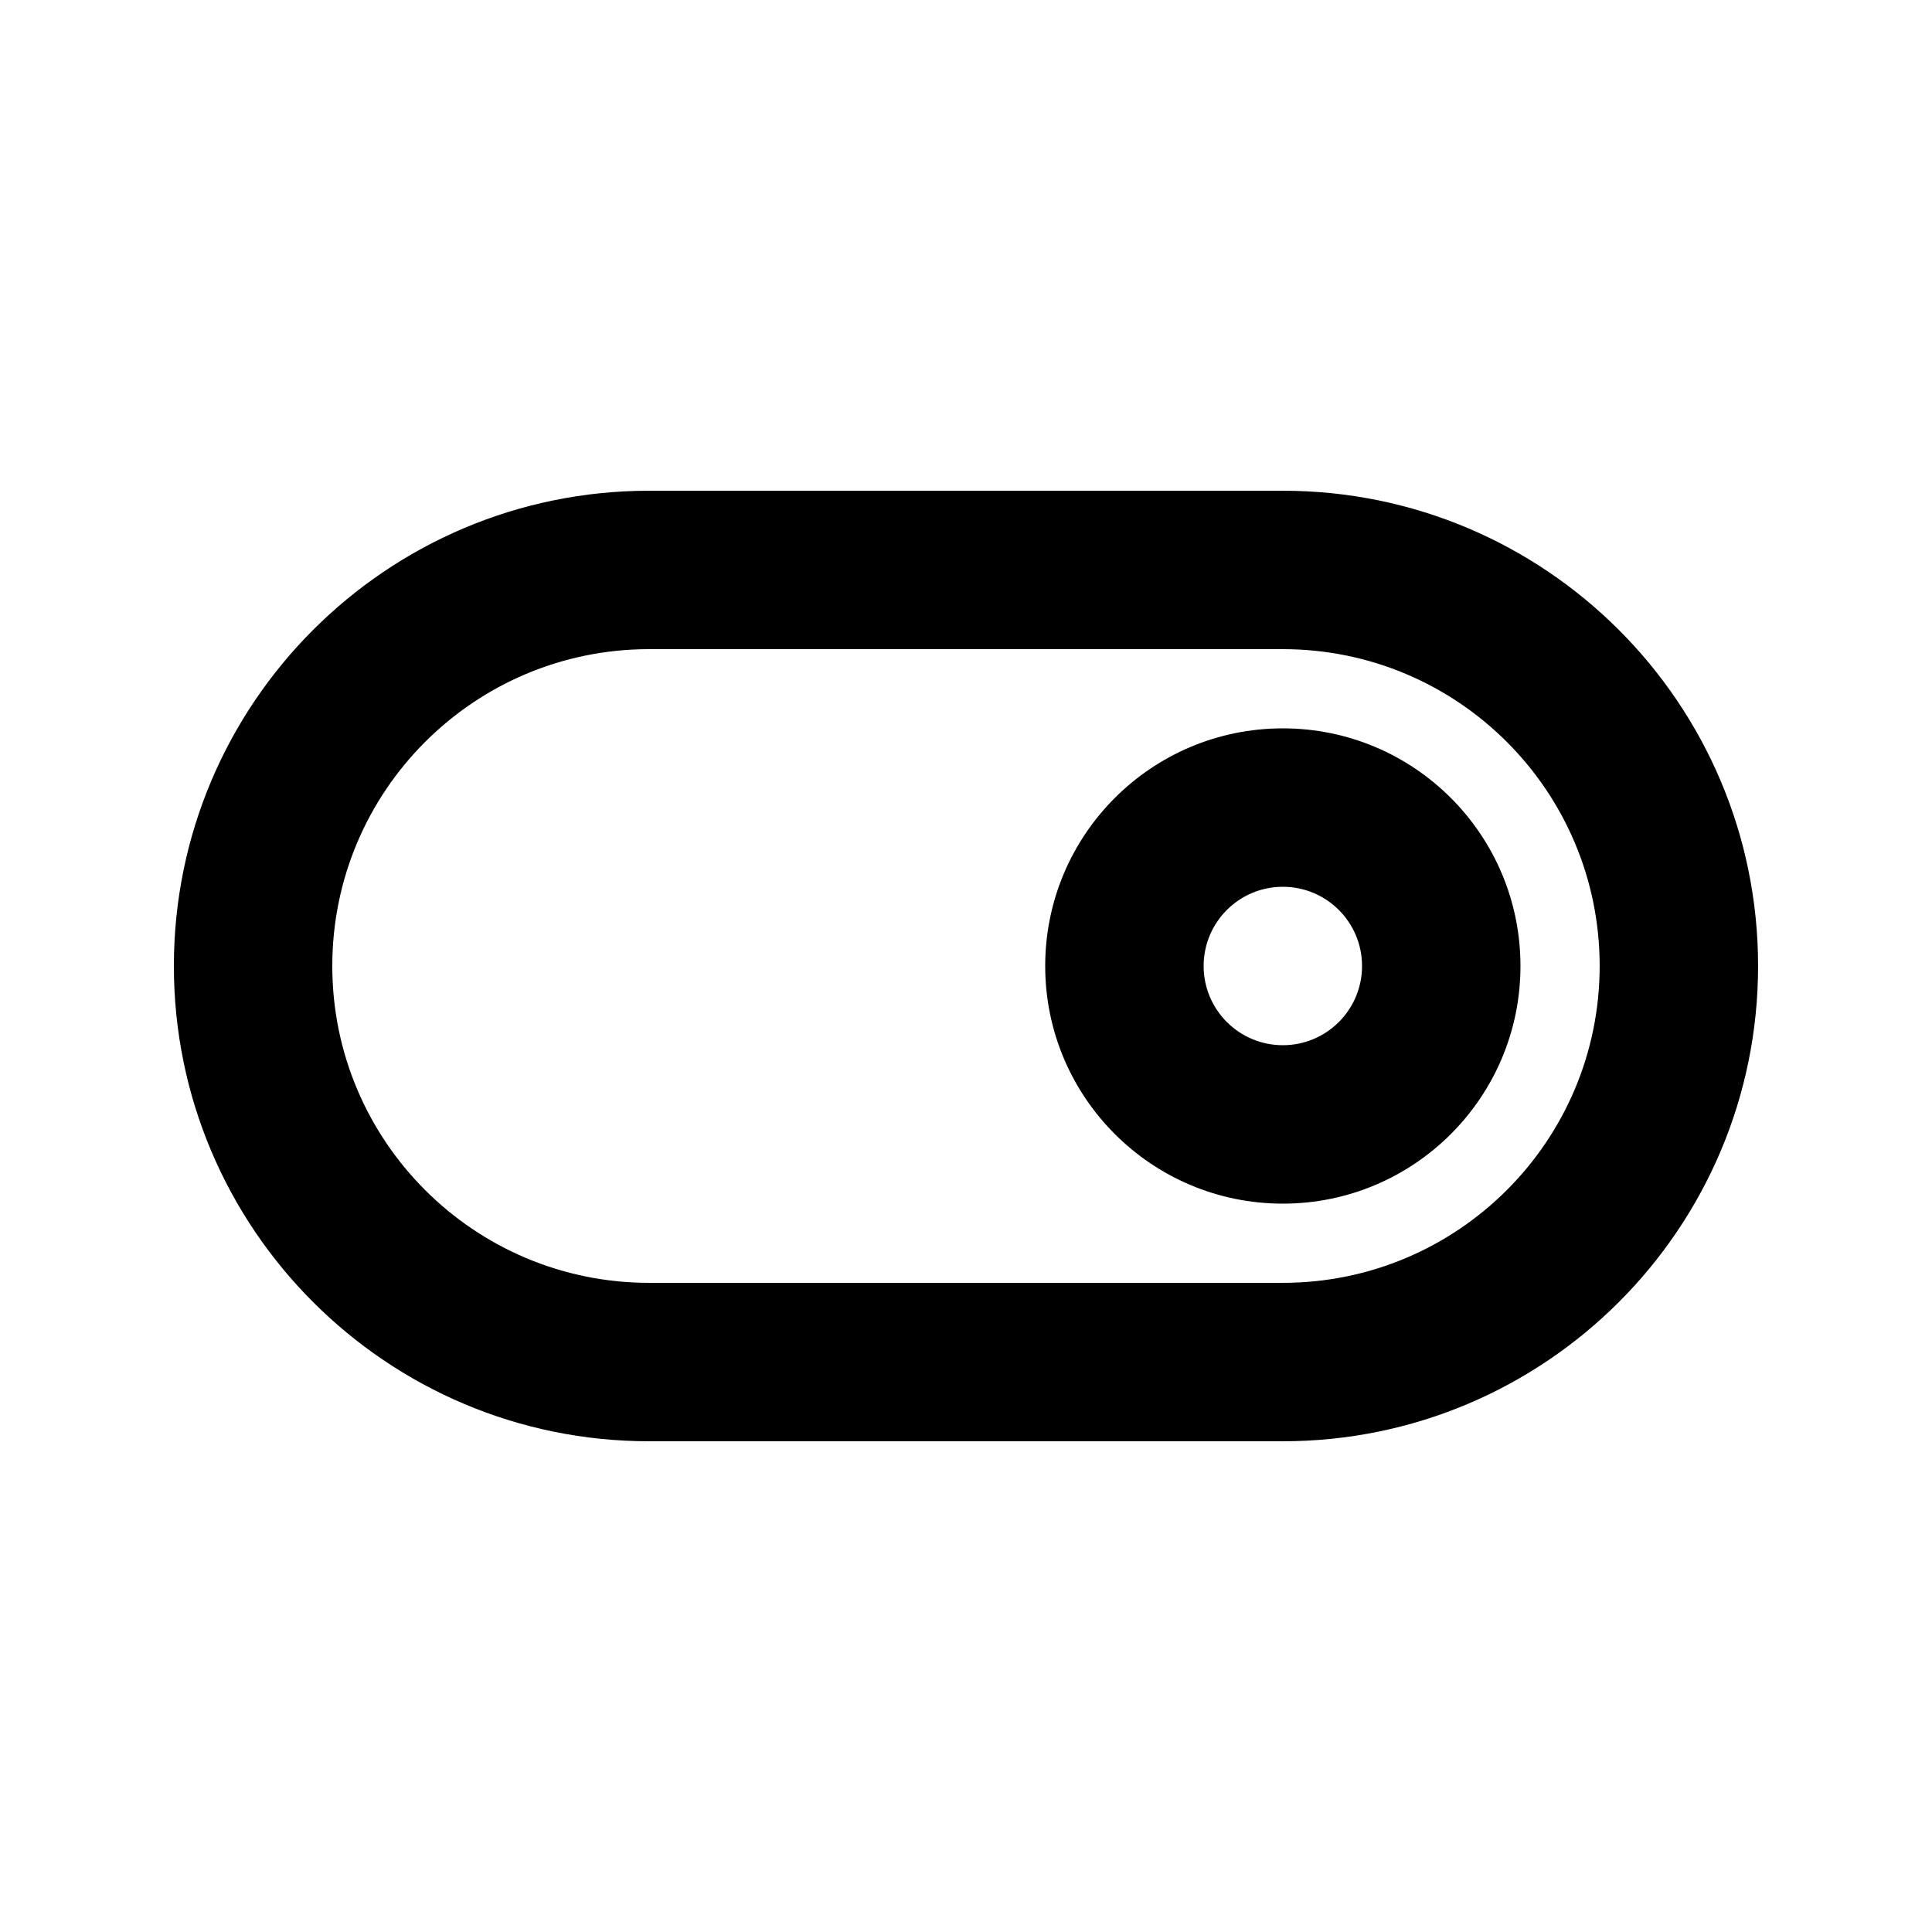
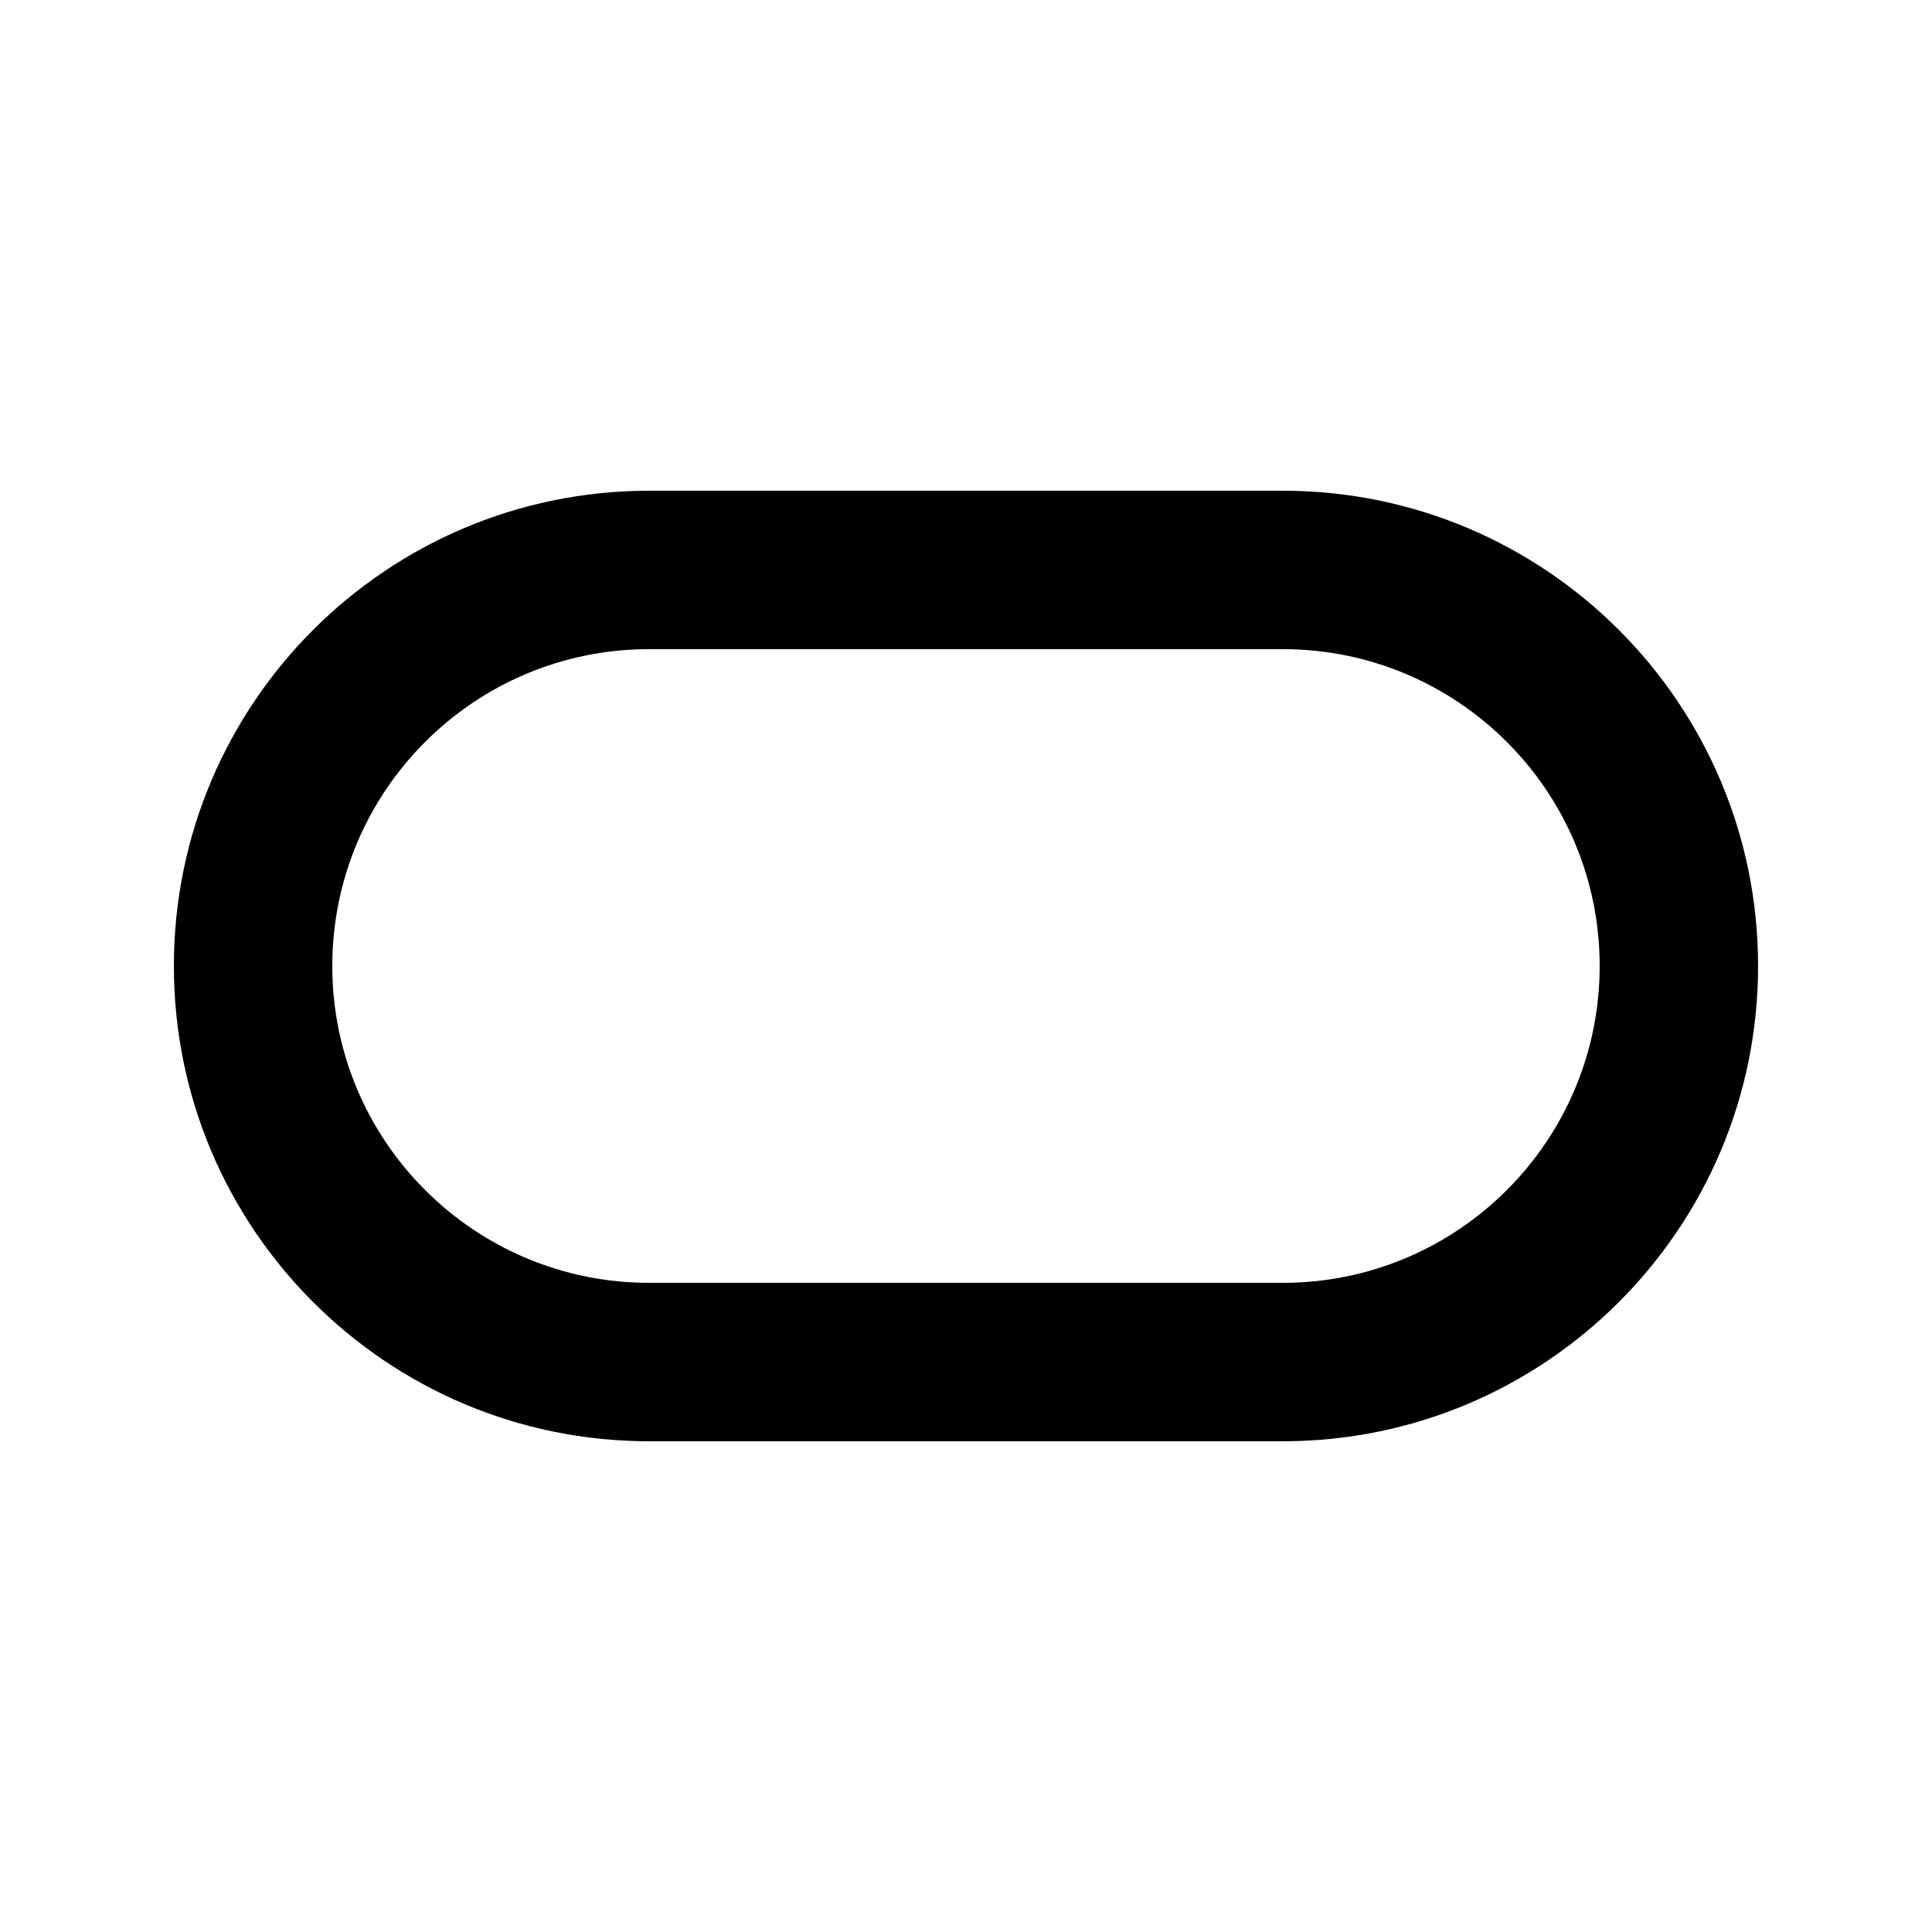
<svg xmlns="http://www.w3.org/2000/svg" fill="#000000" width="800px" height="800px" version="1.1" viewBox="144 144 512 512">
  <g fill-rule="evenodd">
-     <path d="m546.94 400c0-34.785-28.191-62.977-62.977-62.977-34.781 0-62.973 28.191-62.973 62.977 0 34.781 28.191 62.977 62.973 62.977 34.785 0 62.977-28.195 62.977-62.977zm-62.977-20.992c11.598 0 20.992 9.398 20.992 20.992s-9.395 20.992-20.992 20.992c-11.594 0-20.988-9.398-20.988-20.992s9.395-20.992 20.988-20.992z" />
    <path d="m316.03 274.05c-69.562 0-125.95 56.391-125.95 125.95 0 69.559 56.391 125.95 125.95 125.95h167.93c69.562 0 125.95-56.391 125.95-125.95 0-69.562-56.391-125.95-125.95-125.95zm-83.969 125.95c0-46.375 37.594-83.969 83.969-83.969h167.93c46.375 0 83.969 37.594 83.969 83.969 0 46.371-37.594 83.965-83.969 83.965h-167.93c-46.375 0-83.969-37.594-83.969-83.965z" />
  </g>
</svg>